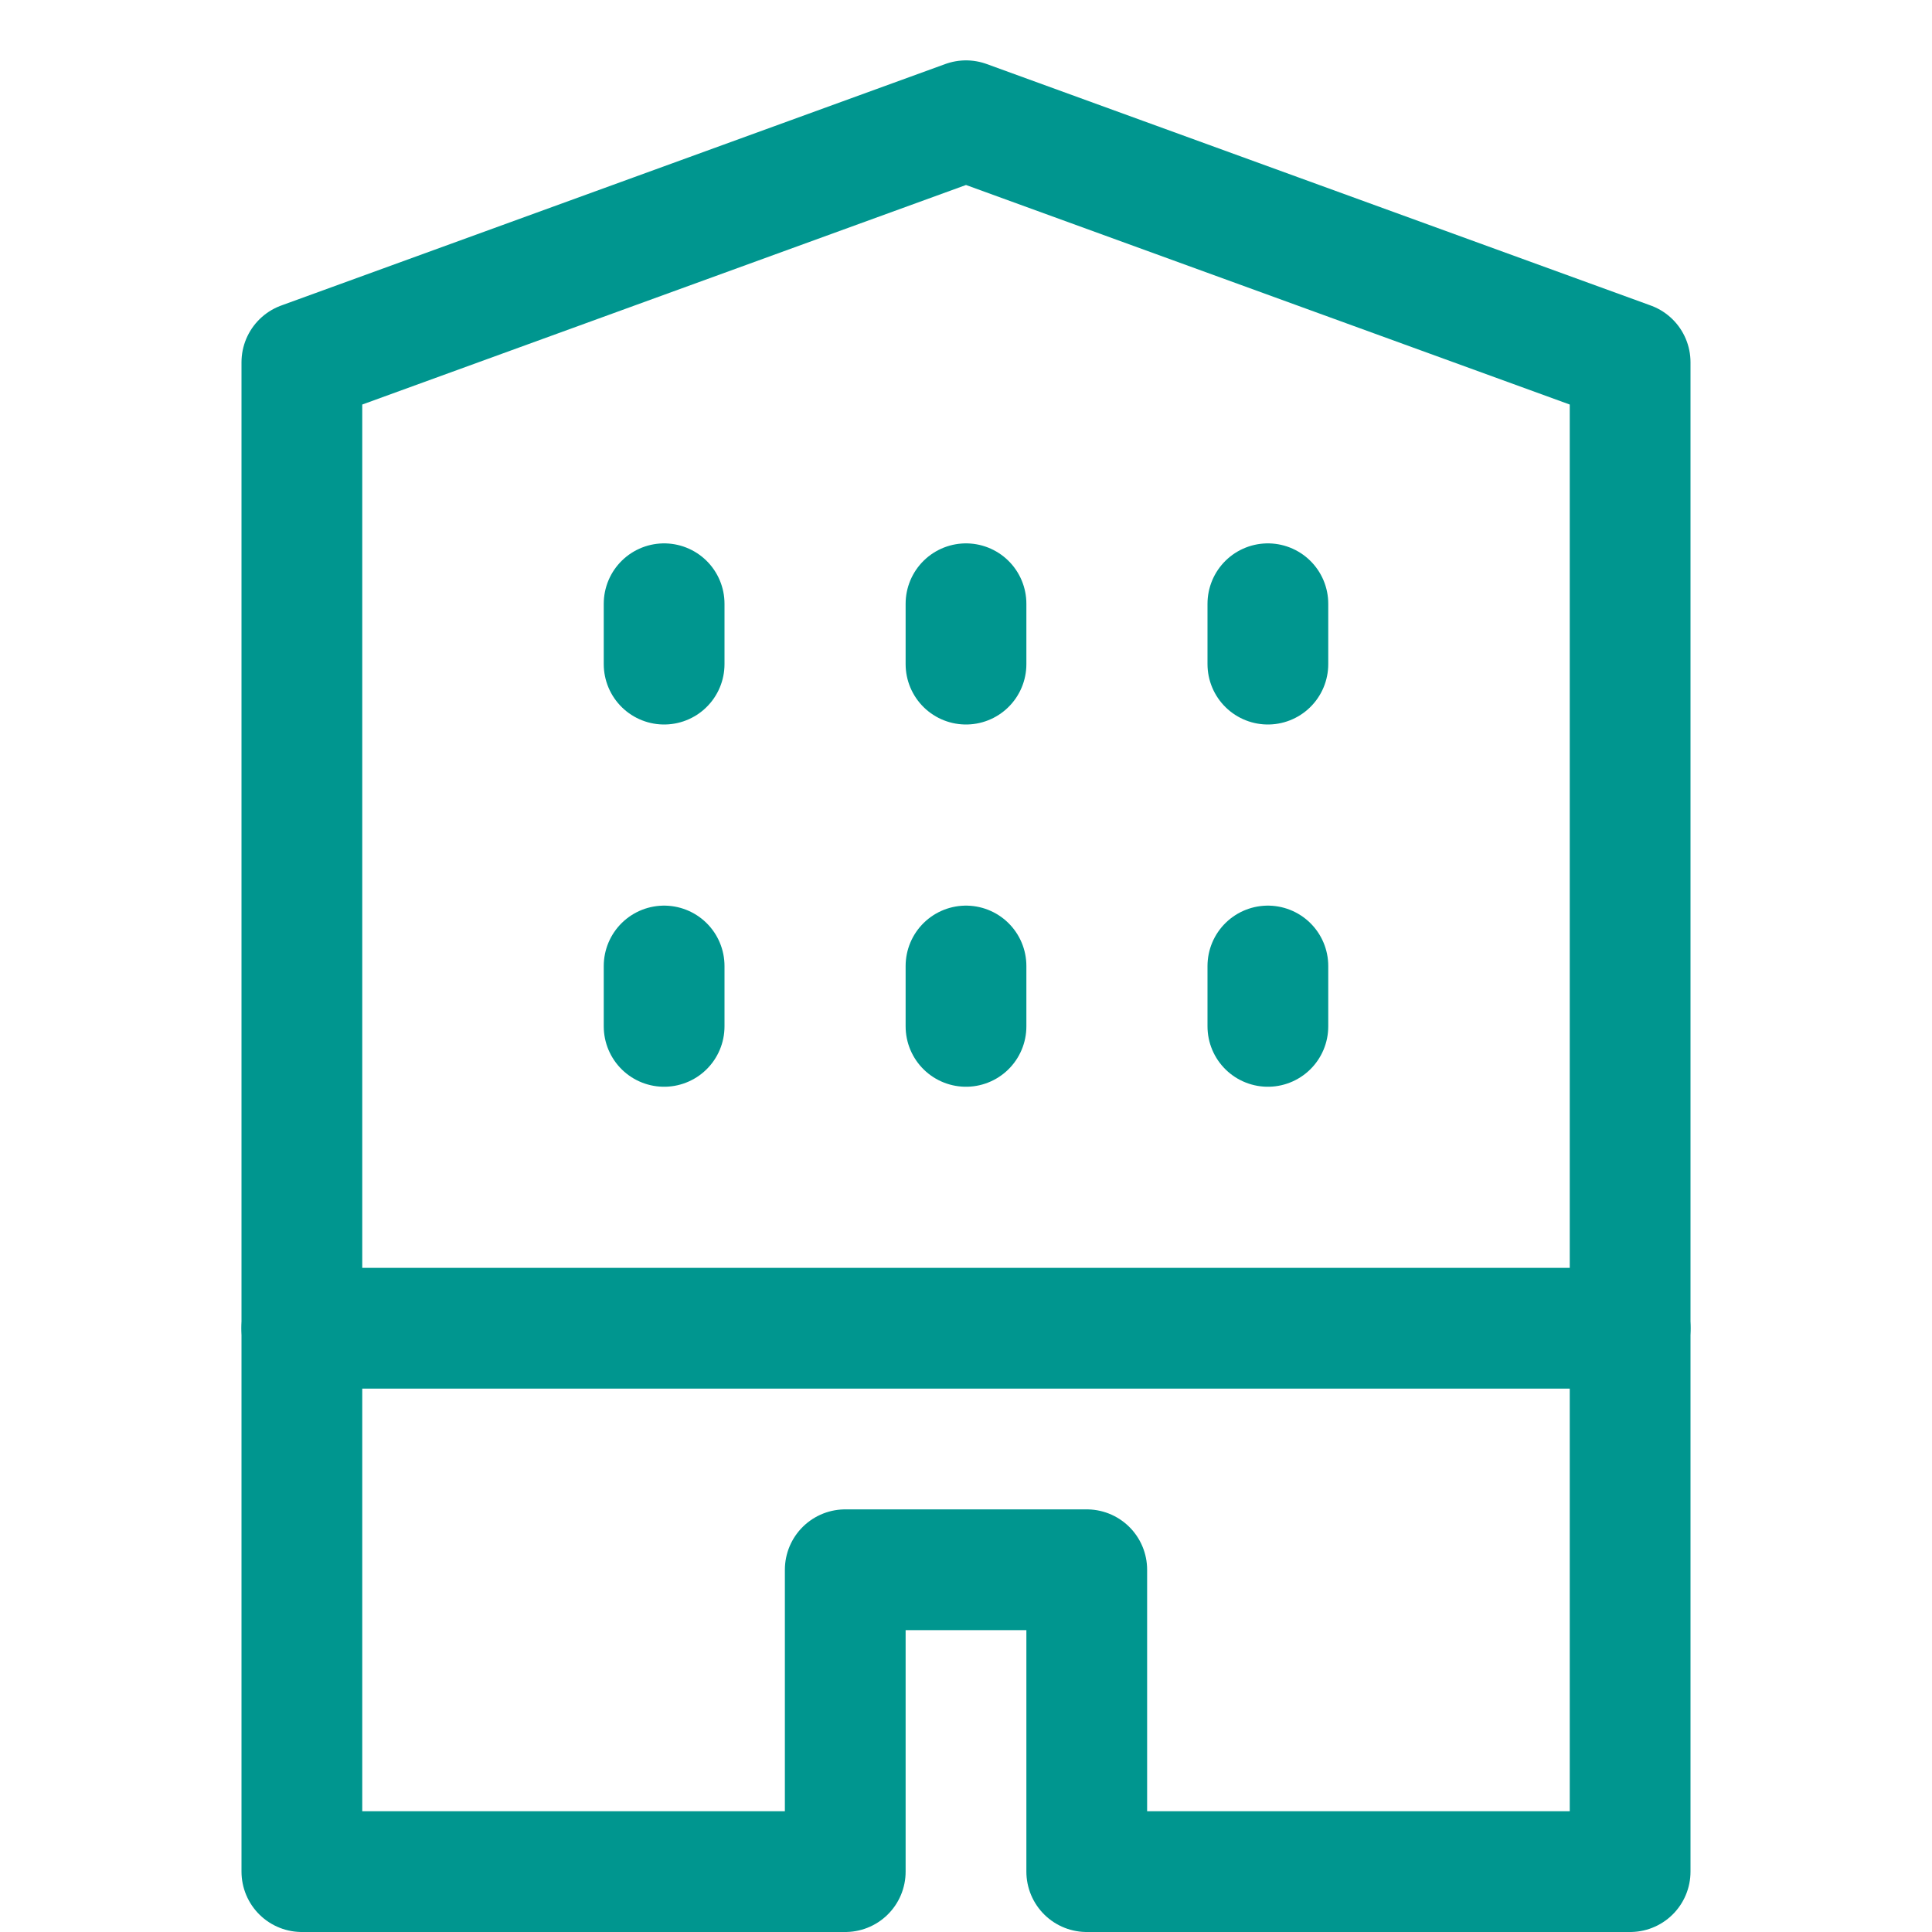
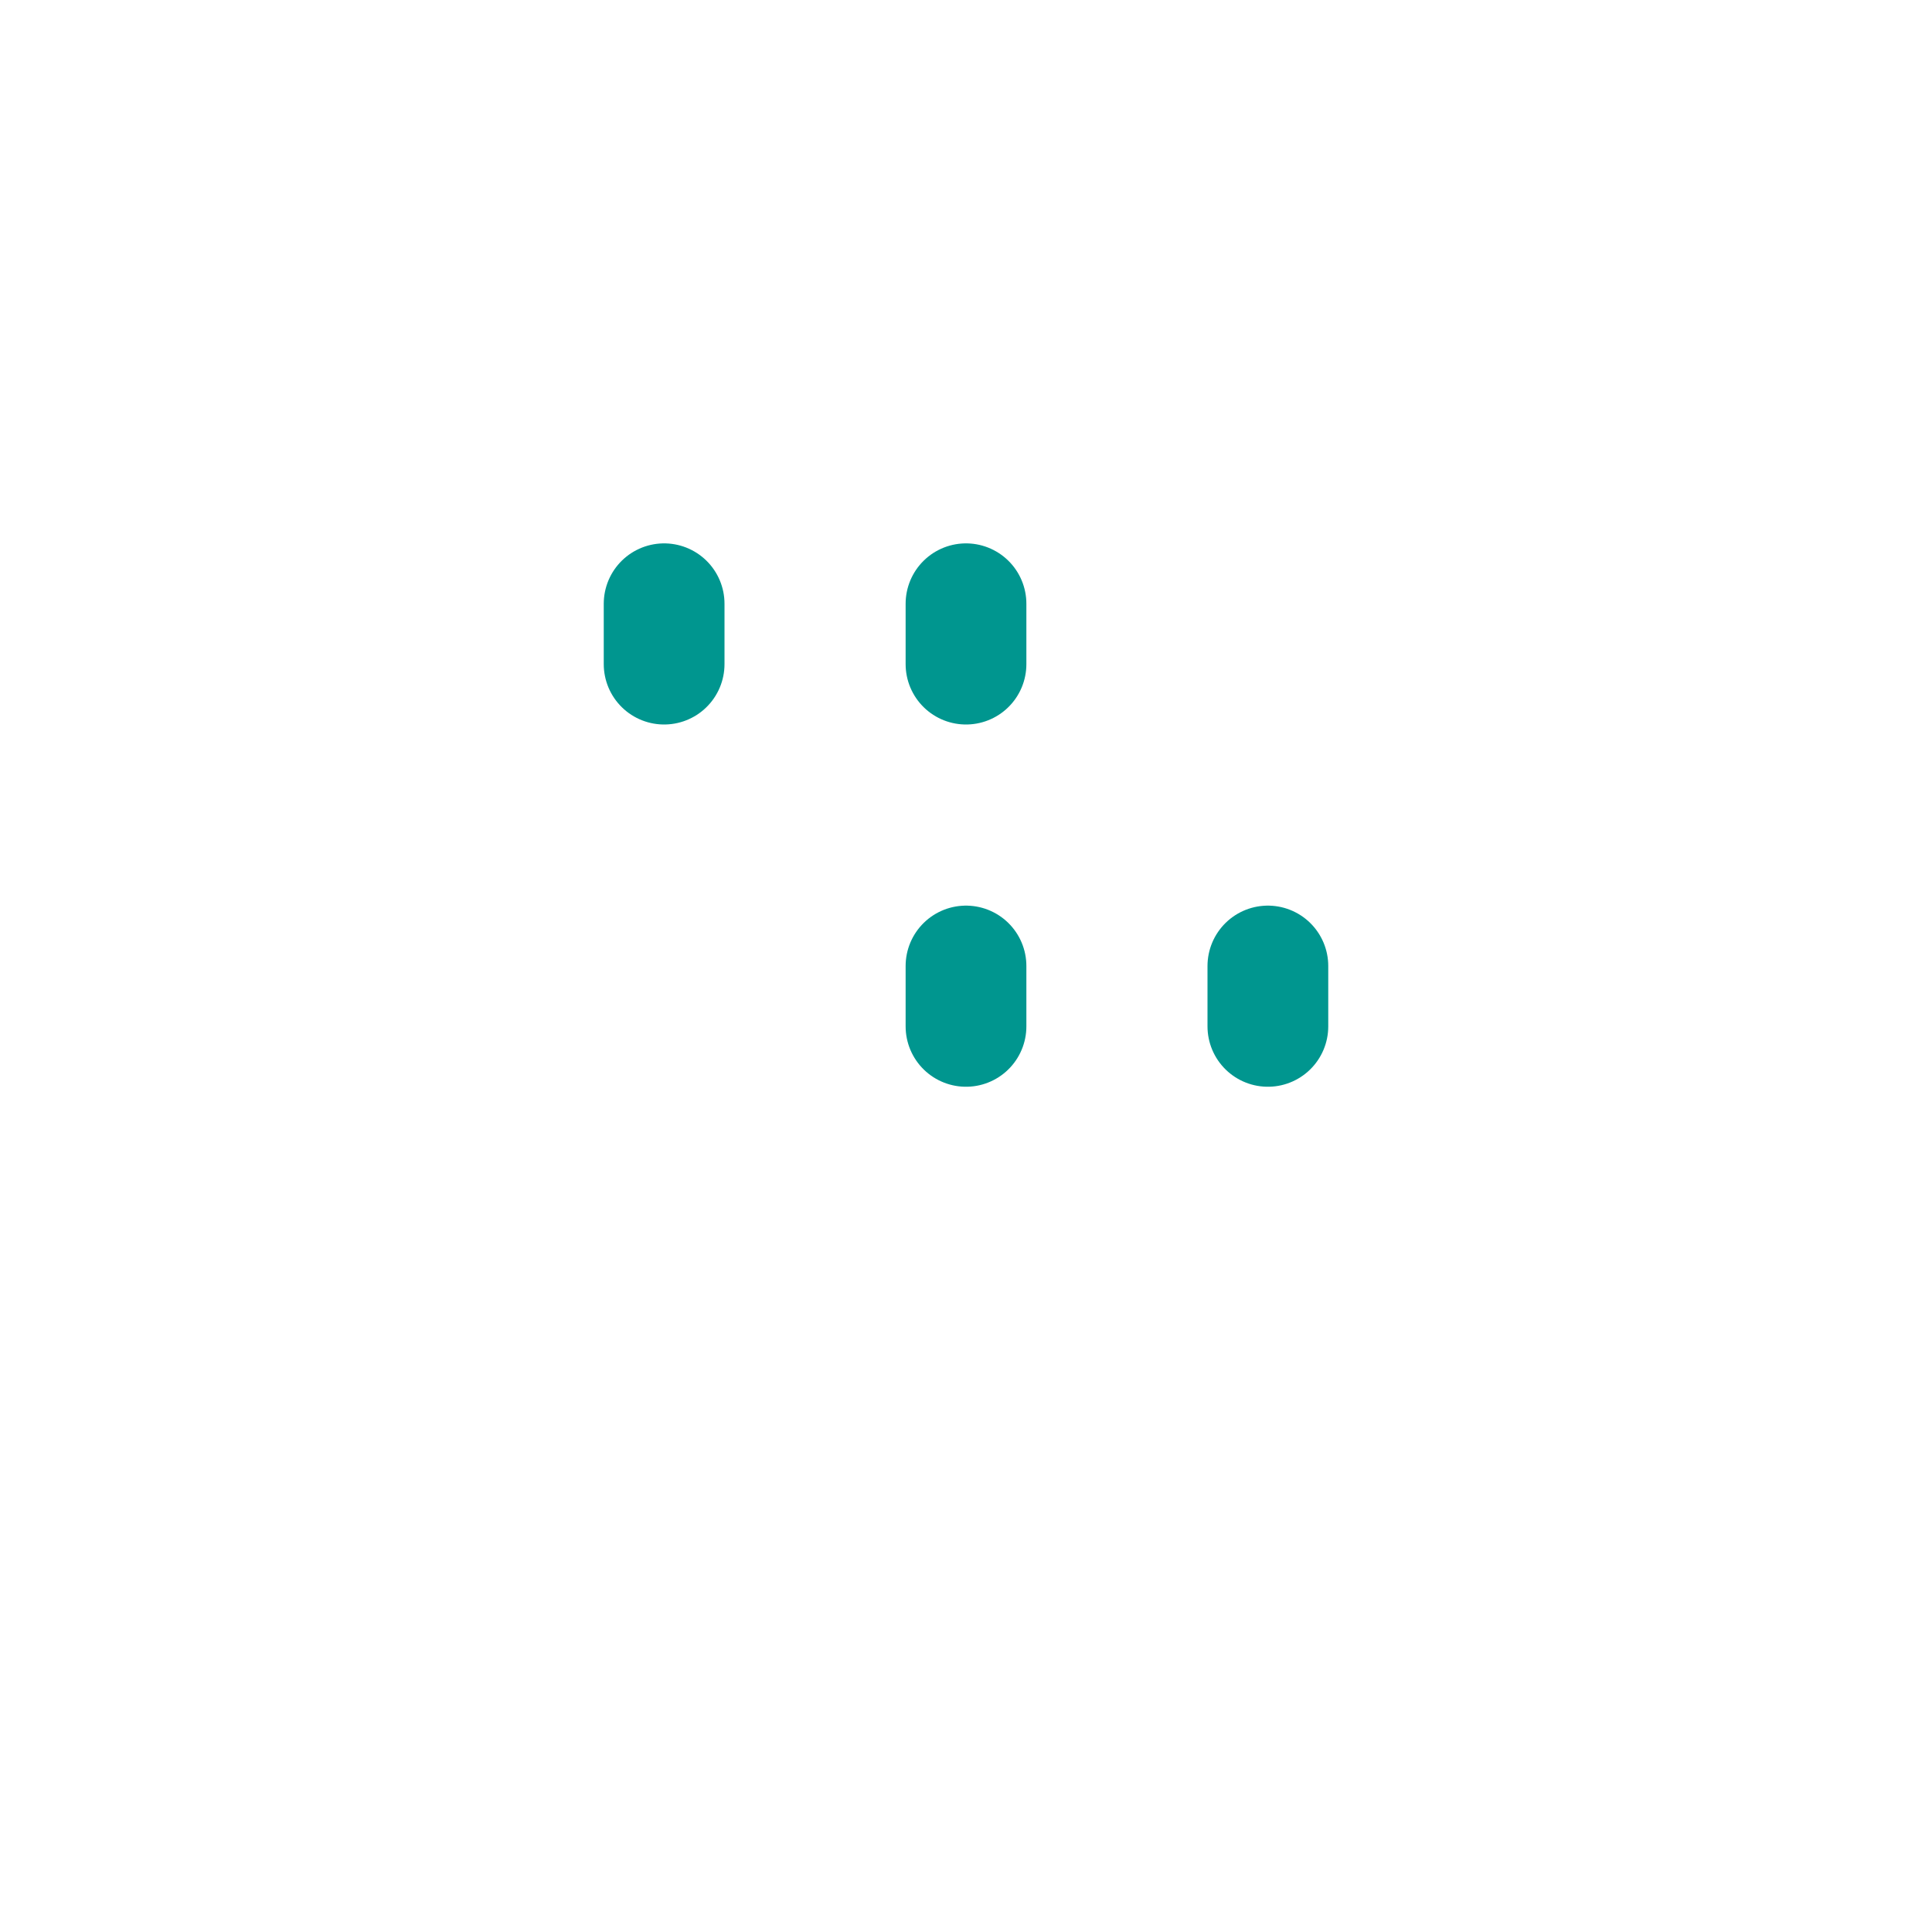
<svg xmlns="http://www.w3.org/2000/svg" version="1.1" id="Layer_1" x="0px" y="0px" viewBox="0 0 32 32" style="enable-background:new 0 0 32 32;" xml:space="preserve">
  <style type="text/css">
	.st0{fill:none;stroke:#002C77;stroke-width:2;stroke-linecap:round;stroke-linejoin:round;stroke-miterlimit:10;}
</style>
  <g>
-     <line class="st0" x1="11" y1="16" x2="11" y2="17" style="stroke: #00968f;" />
    <line class="st0" x1="16" y1="16" x2="16" y2="17" style="stroke: #00968f;" />
    <line class="st0" x1="21" y1="16" x2="21" y2="17" style="stroke: #00968f;" />
    <line class="st0" x1="11" y1="10" x2="11" y2="11" style="stroke: #00968f;" />
    <line class="st0" x1="16" y1="10" x2="16" y2="11" style="stroke: #00968f;" />
-     <line class="st0" x1="21" y1="10" x2="21" y2="11" style="stroke: #00968f;" />
-     <line class="st0" x1="5" y1="22" x2="27" y2="22" style="stroke: #00968f;" />
-     <polygon class="st0" points="16,2 5,6 5,31 14,31 14,26 18,26 18,31 27,31 27,6  " style="stroke: #00968f;" />
  </g>
</svg>